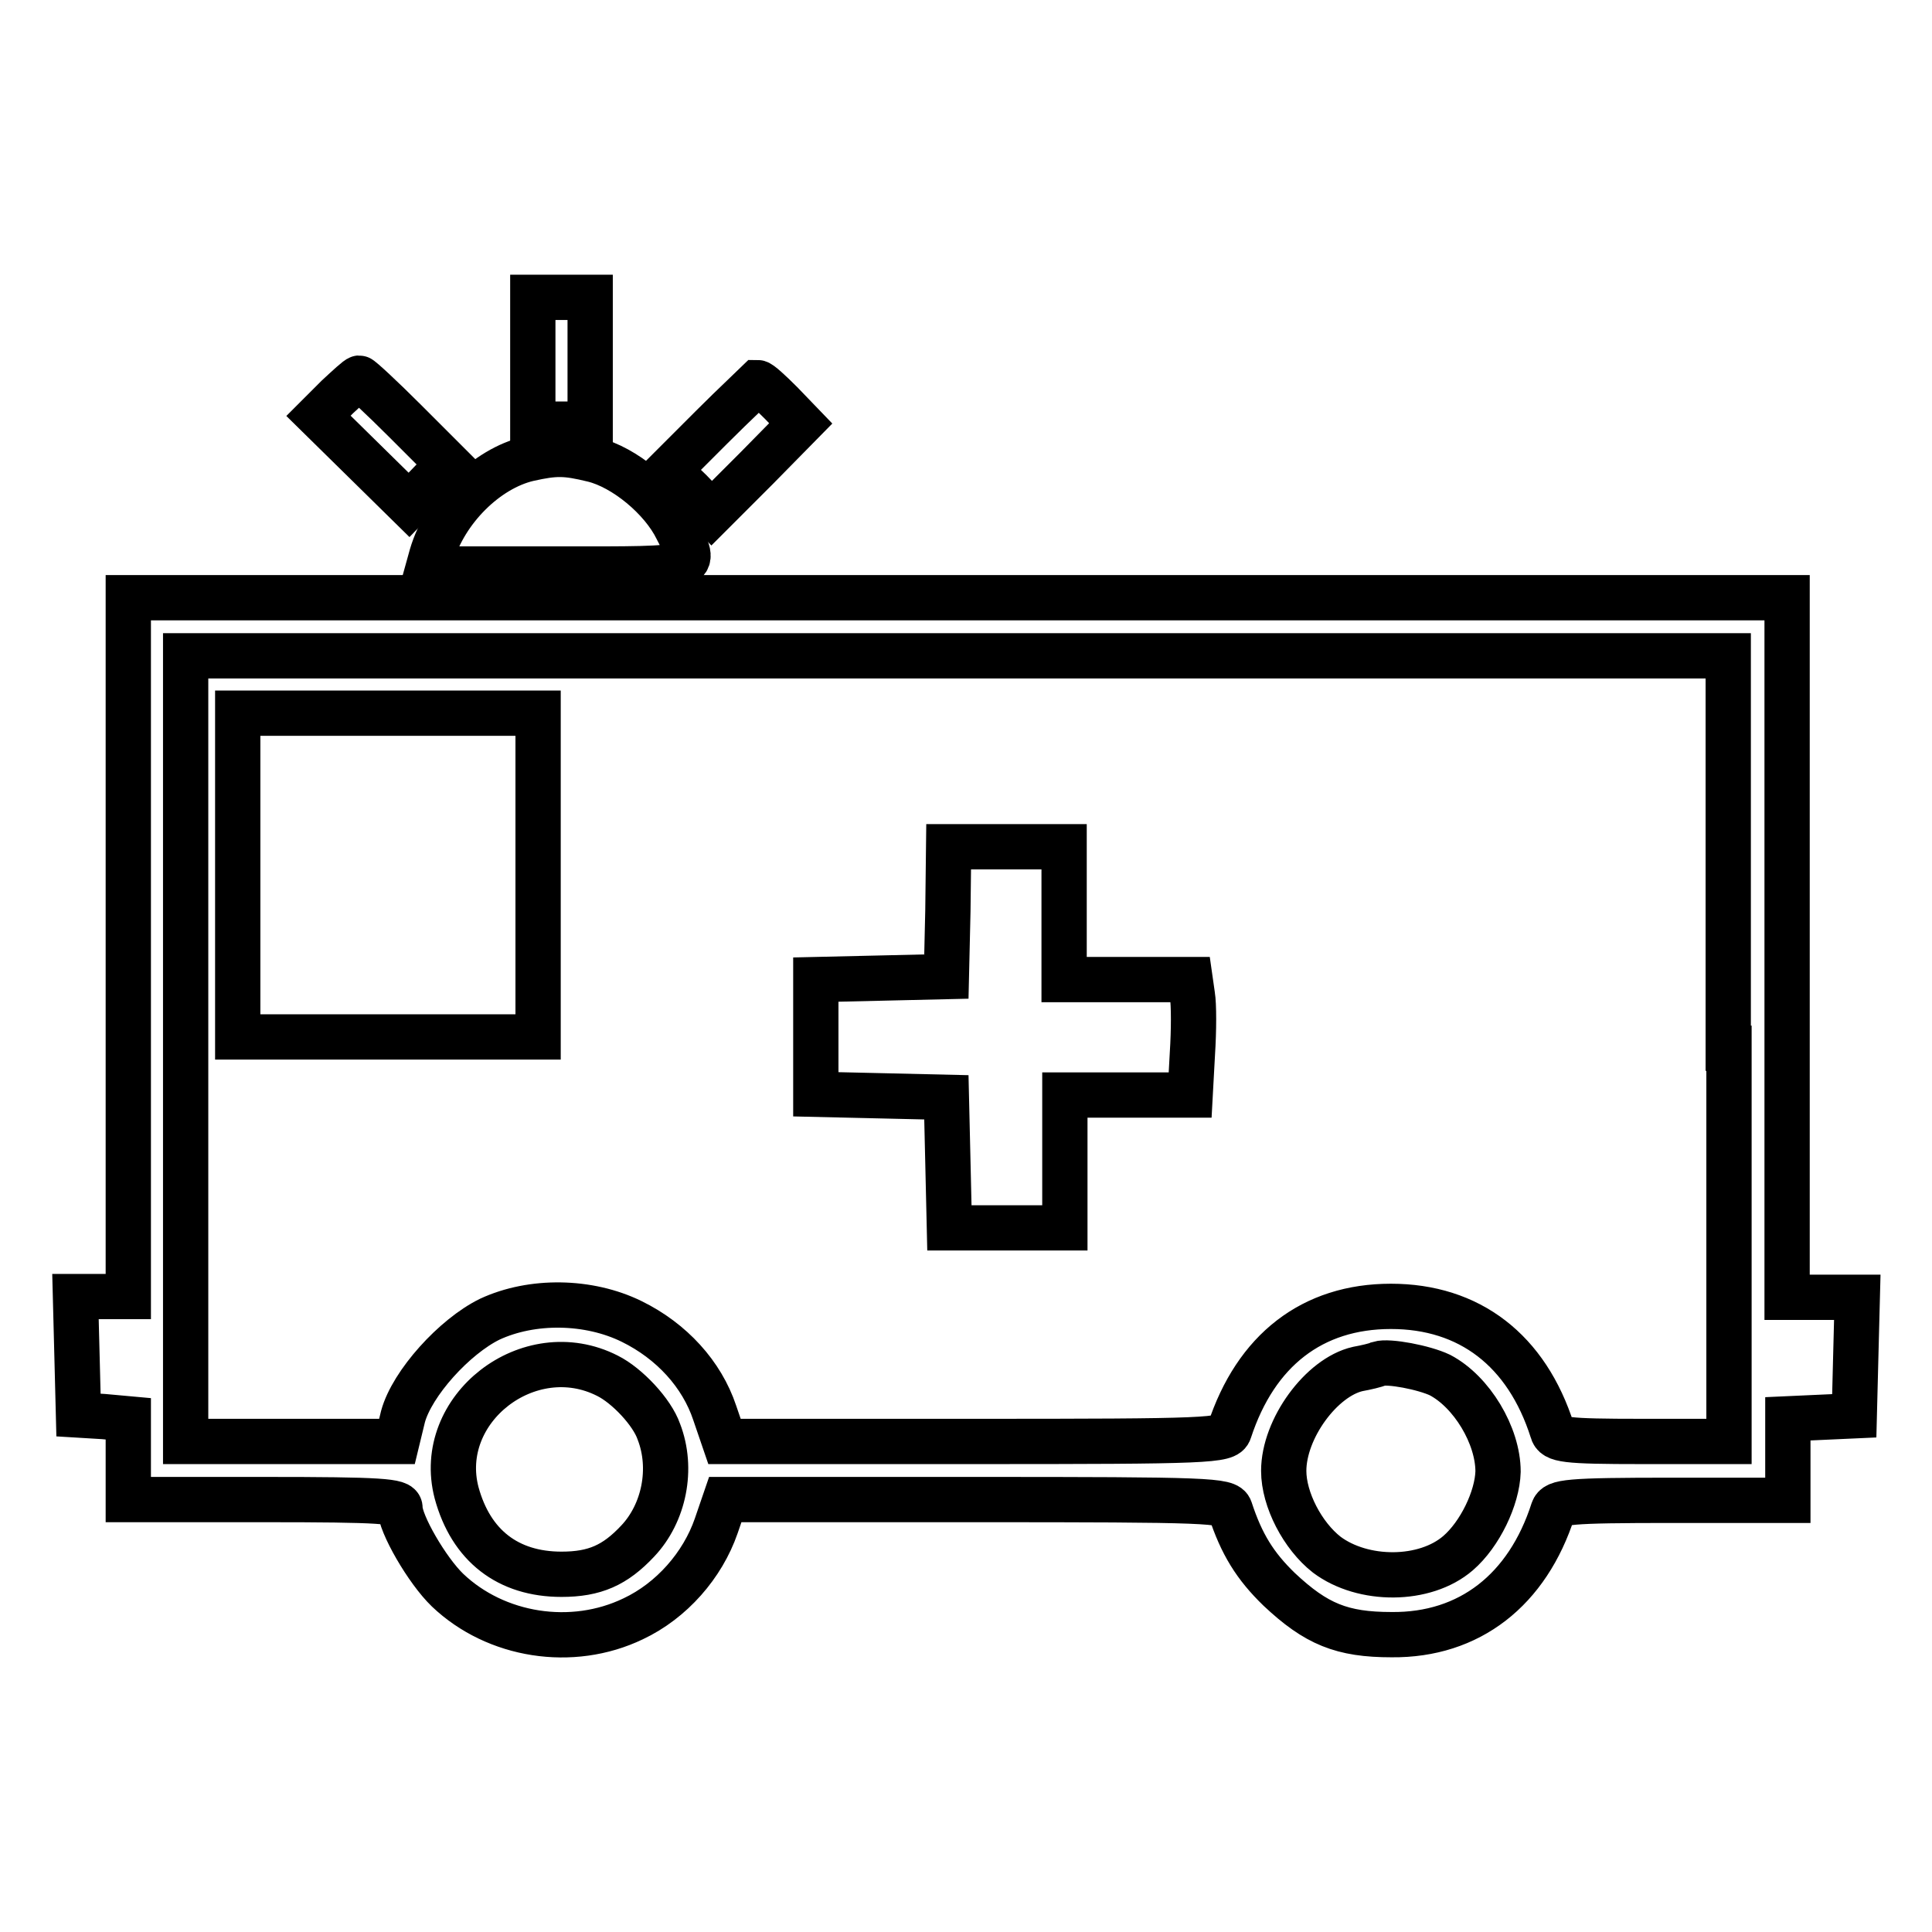
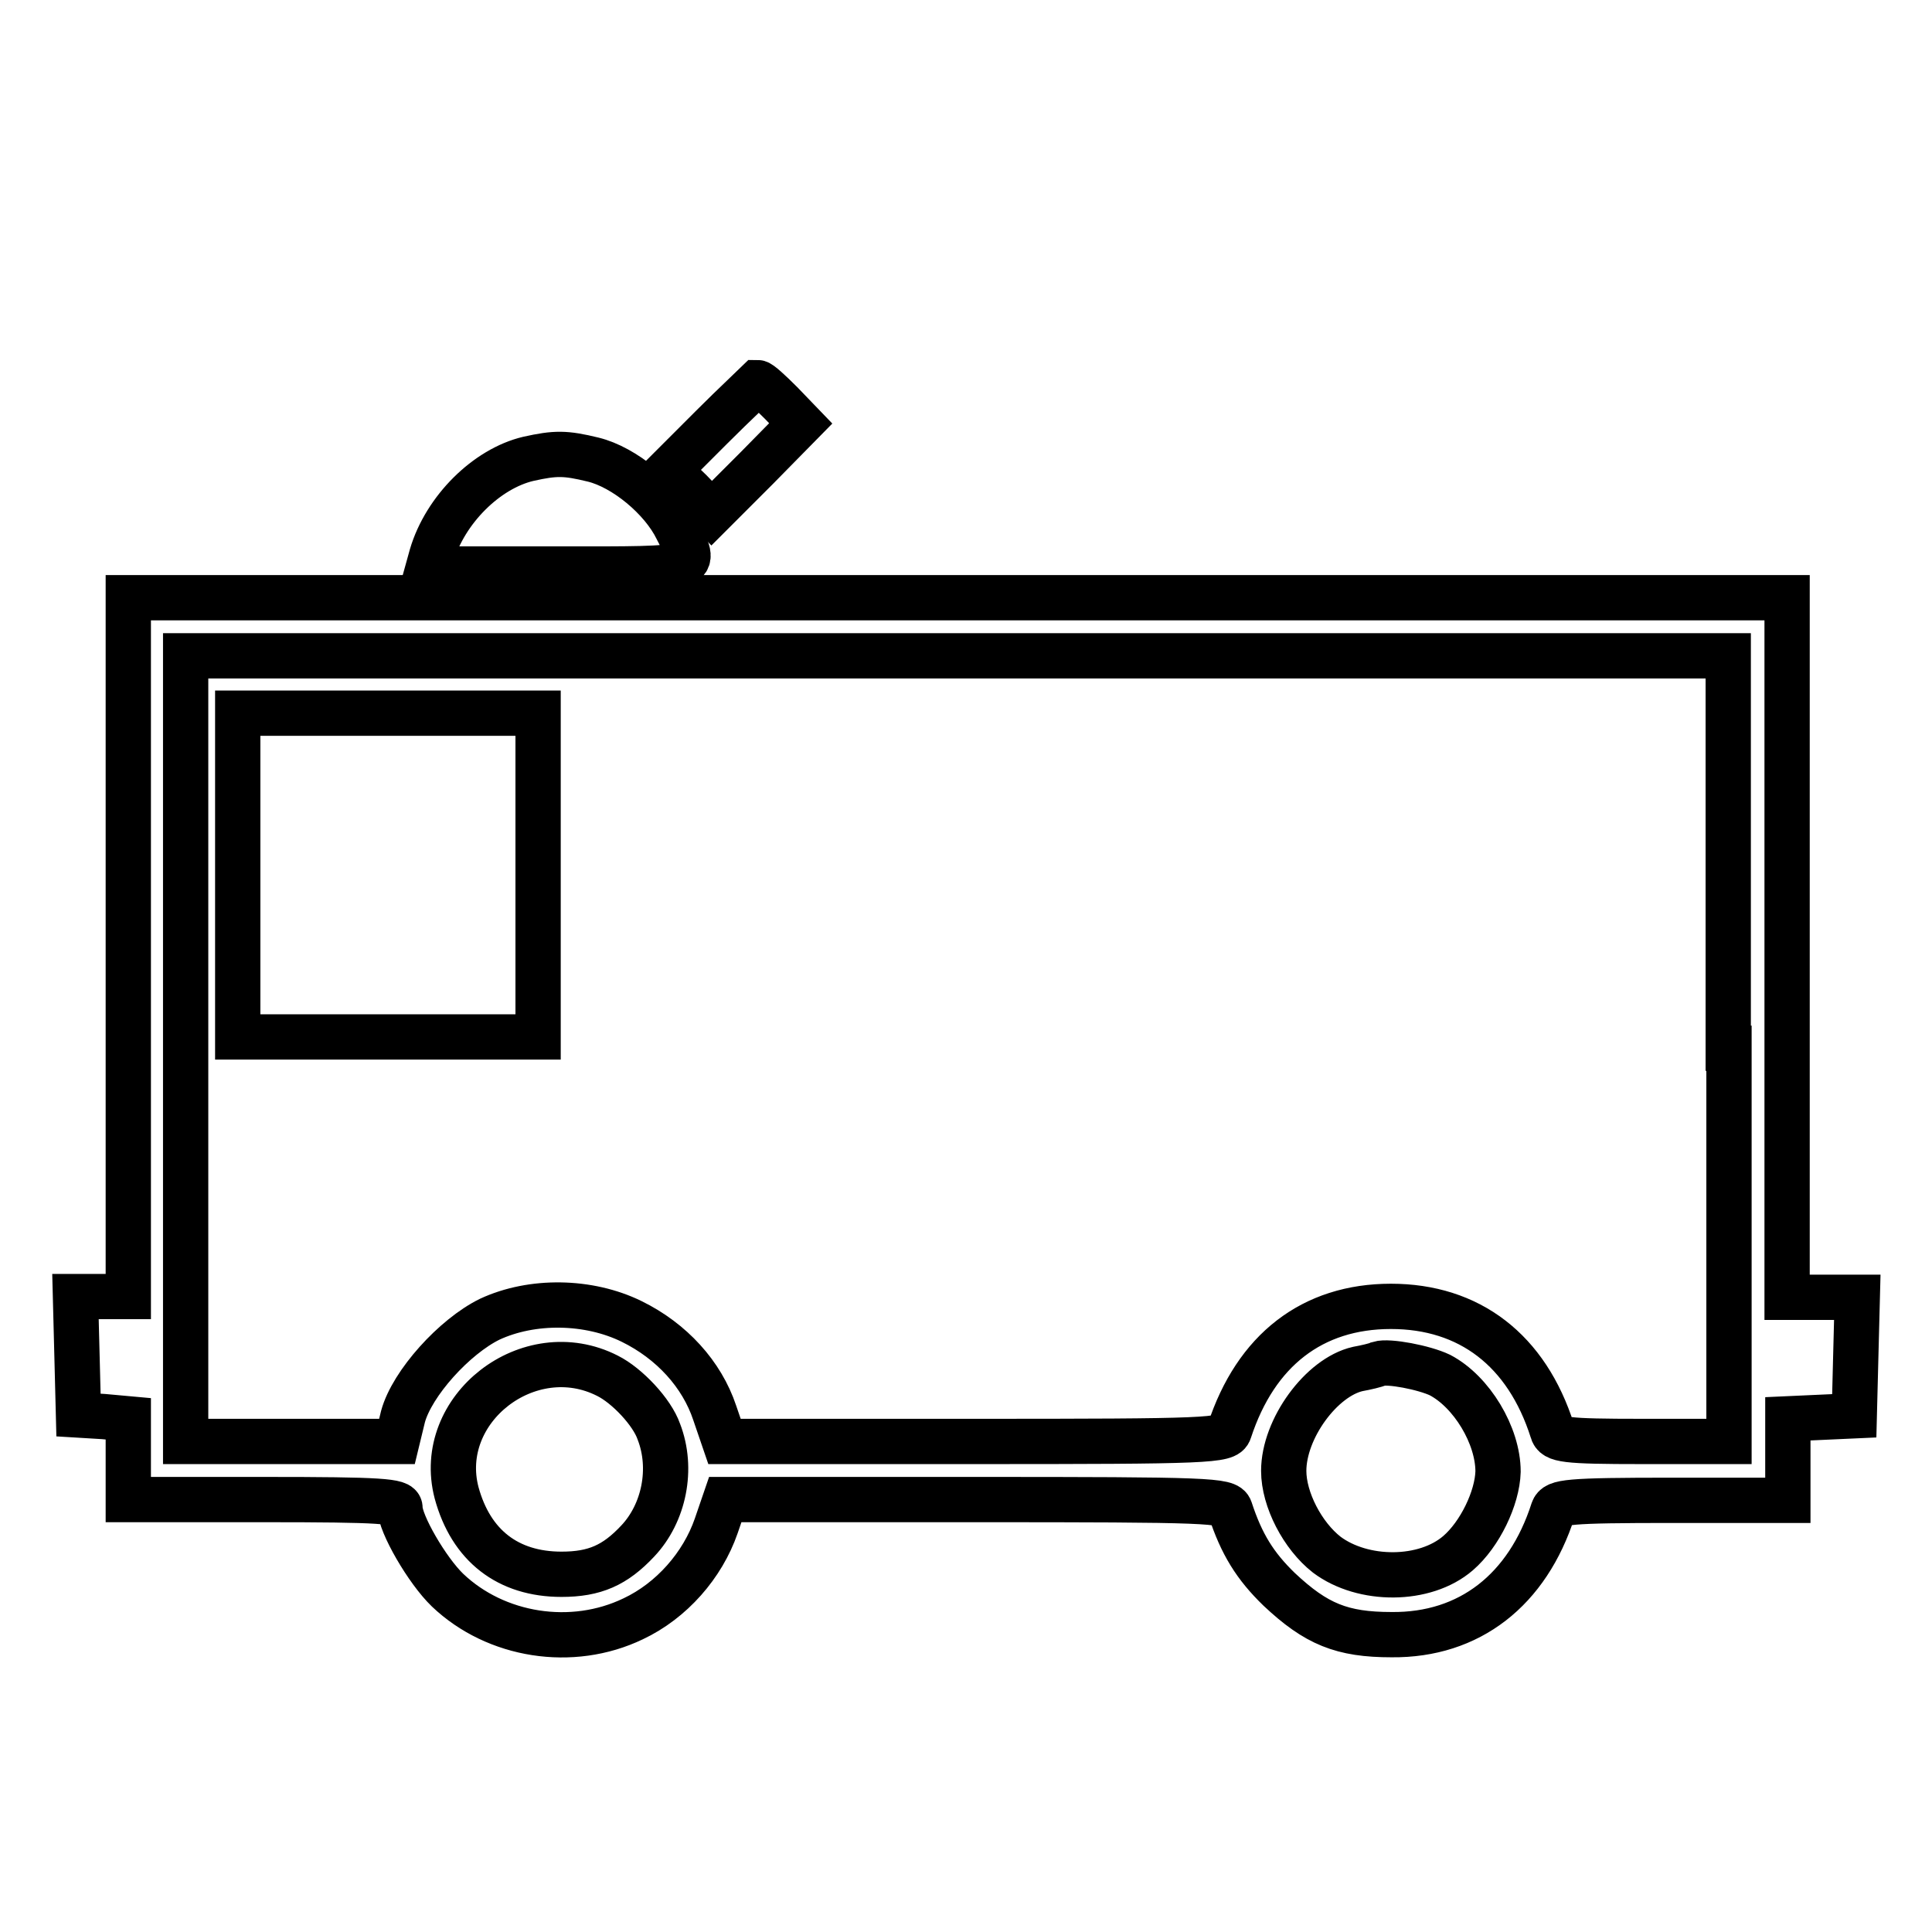
<svg xmlns="http://www.w3.org/2000/svg" version="1.1" x="0px" y="0px" viewBox="0 0 256 256" enable-background="new 0 0 256 256" xml:space="preserve">
  <g>
    <g>
      <g>
-         <path stroke-width="6" fill-opacity="0" stroke="#000000" d="M70.6,47.8v8.4h3.8h3.8v-8.4v-8.4h-3.8h-3.8V47.8z" />
-         <path stroke-width="6" fill-opacity="0" stroke="#000000" d="M44.7,52.6l-2.5,2.5l6,5.9l6,5.9l2.6-2.7l2.6-2.7l-5.7-5.7c-3.1-3.1-5.9-5.7-6.1-5.7C47.4,50.1,46.1,51.3,44.7,52.6z" />
        <path stroke-width="6" fill-opacity="0" stroke="#000000" d="M94.3,56.6l-5.7,5.7l2.9,2.8l2.8,2.9l5.9-5.9l5.9-6l-2.6-2.7c-1.5-1.5-2.8-2.7-3.1-2.7C100.2,50.9,97.4,53.5,94.3,56.6z" />
        <path stroke-width="6" fill-opacity="0" stroke="#000000" d="M70,60.8c-5.5,1.3-11,6.7-12.8,12.8l-0.5,1.8h17.2c19.3,0,18.6,0.2,15.8-5.3c-2-4.1-7-8.2-11.1-9.2C74.9,60,73.6,60,70,60.8z" />
        <path stroke-width="6" fill-opacity="0" stroke="#000000" d="M17,125.5v46.3h-3.4H10l0.2,7.8l0.2,7.9l3.3,0.2L17,188v5.4v5.3h18c15.6,0,18,0.2,18,1.1c0,2.1,3.6,8.3,6.3,10.9c6.4,6.1,16.5,7.7,24.6,3.8c5.1-2.4,9.2-7.1,11-12.3l1.2-3.5h33.2c31,0,33.3,0.1,33.7,1.3c1.5,4.6,3.3,7.5,6.5,10.6c4.9,4.6,8.3,6,14.9,6c10.3,0.1,18-5.9,21.4-16.5c0.4-1.1,1.8-1.3,15.8-1.3h15.3v-5.4V188l4.4-0.2l4.4-0.2l0.2-7.9l0.2-7.8h-4.7h-4.6v-46.3V79.2H126.9H17L17,125.5L17,125.5z M229.1,138.9V191h-11.5c-10.3,0-11.6-0.2-11.9-1.4c-3.4-10.7-11-16.5-21.4-16.5c-10.4,0-17.9,5.8-21.4,16.5c-0.4,1.3-2.7,1.4-33.7,1.4H96l-1.3-3.8c-1.7-5.1-5.7-9.5-11-12.1c-5.7-2.8-13.2-2.9-18.8-0.3c-4.7,2.3-10.3,8.5-11.5,12.9l-0.8,3.3h-14h-14v-52.1V86.9h102.2h102.2V138.9z M80.5,182.3c2.6,1.3,5.9,4.8,6.8,7.4c1.9,4.9,0.7,10.8-2.8,14.5c-3,3.2-5.7,4.4-10.1,4.4c-7.1,0-12-3.8-13.9-10.8C57.6,186.7,70.1,177,80.5,182.3z M190.8,182.2c4.2,2.2,7.7,8,7.7,12.8c-0.1,3.5-2.4,8.3-5.3,10.8c-4.4,3.8-12.6,3.8-17.4,0.2c-3.2-2.5-5.7-7.3-5.7-11.1c0-5.6,5-12.4,9.8-13.5c1.1-0.2,2.4-0.5,2.8-0.7C184,180.3,188.7,181.2,190.8,182.2z" />
        <path stroke-width="6" fill-opacity="0" stroke="#000000" d="M31.5,116v21.4h19.9h19.9V116V94.5H51.4H31.5V116z" />
-         <path stroke-width="6" fill-opacity="0" stroke="#000000" d="M125.6,120.7l-0.2,8.7l-8.6,0.2l-8.7,0.2v7.6v7.6l8.7,0.2l8.6,0.2l0.2,8.6l0.2,8.7h7.6h7.7v-8.8v-8.8h8.3h8.3l0.3-5.5c0.2-3.1,0.2-6.5,0-7.7l-0.3-2.1h-8.3H141v-8.8v-8.8h-7.7h-7.6L125.6,120.7z" />
      </g>
    </g>
  </g>
</svg>